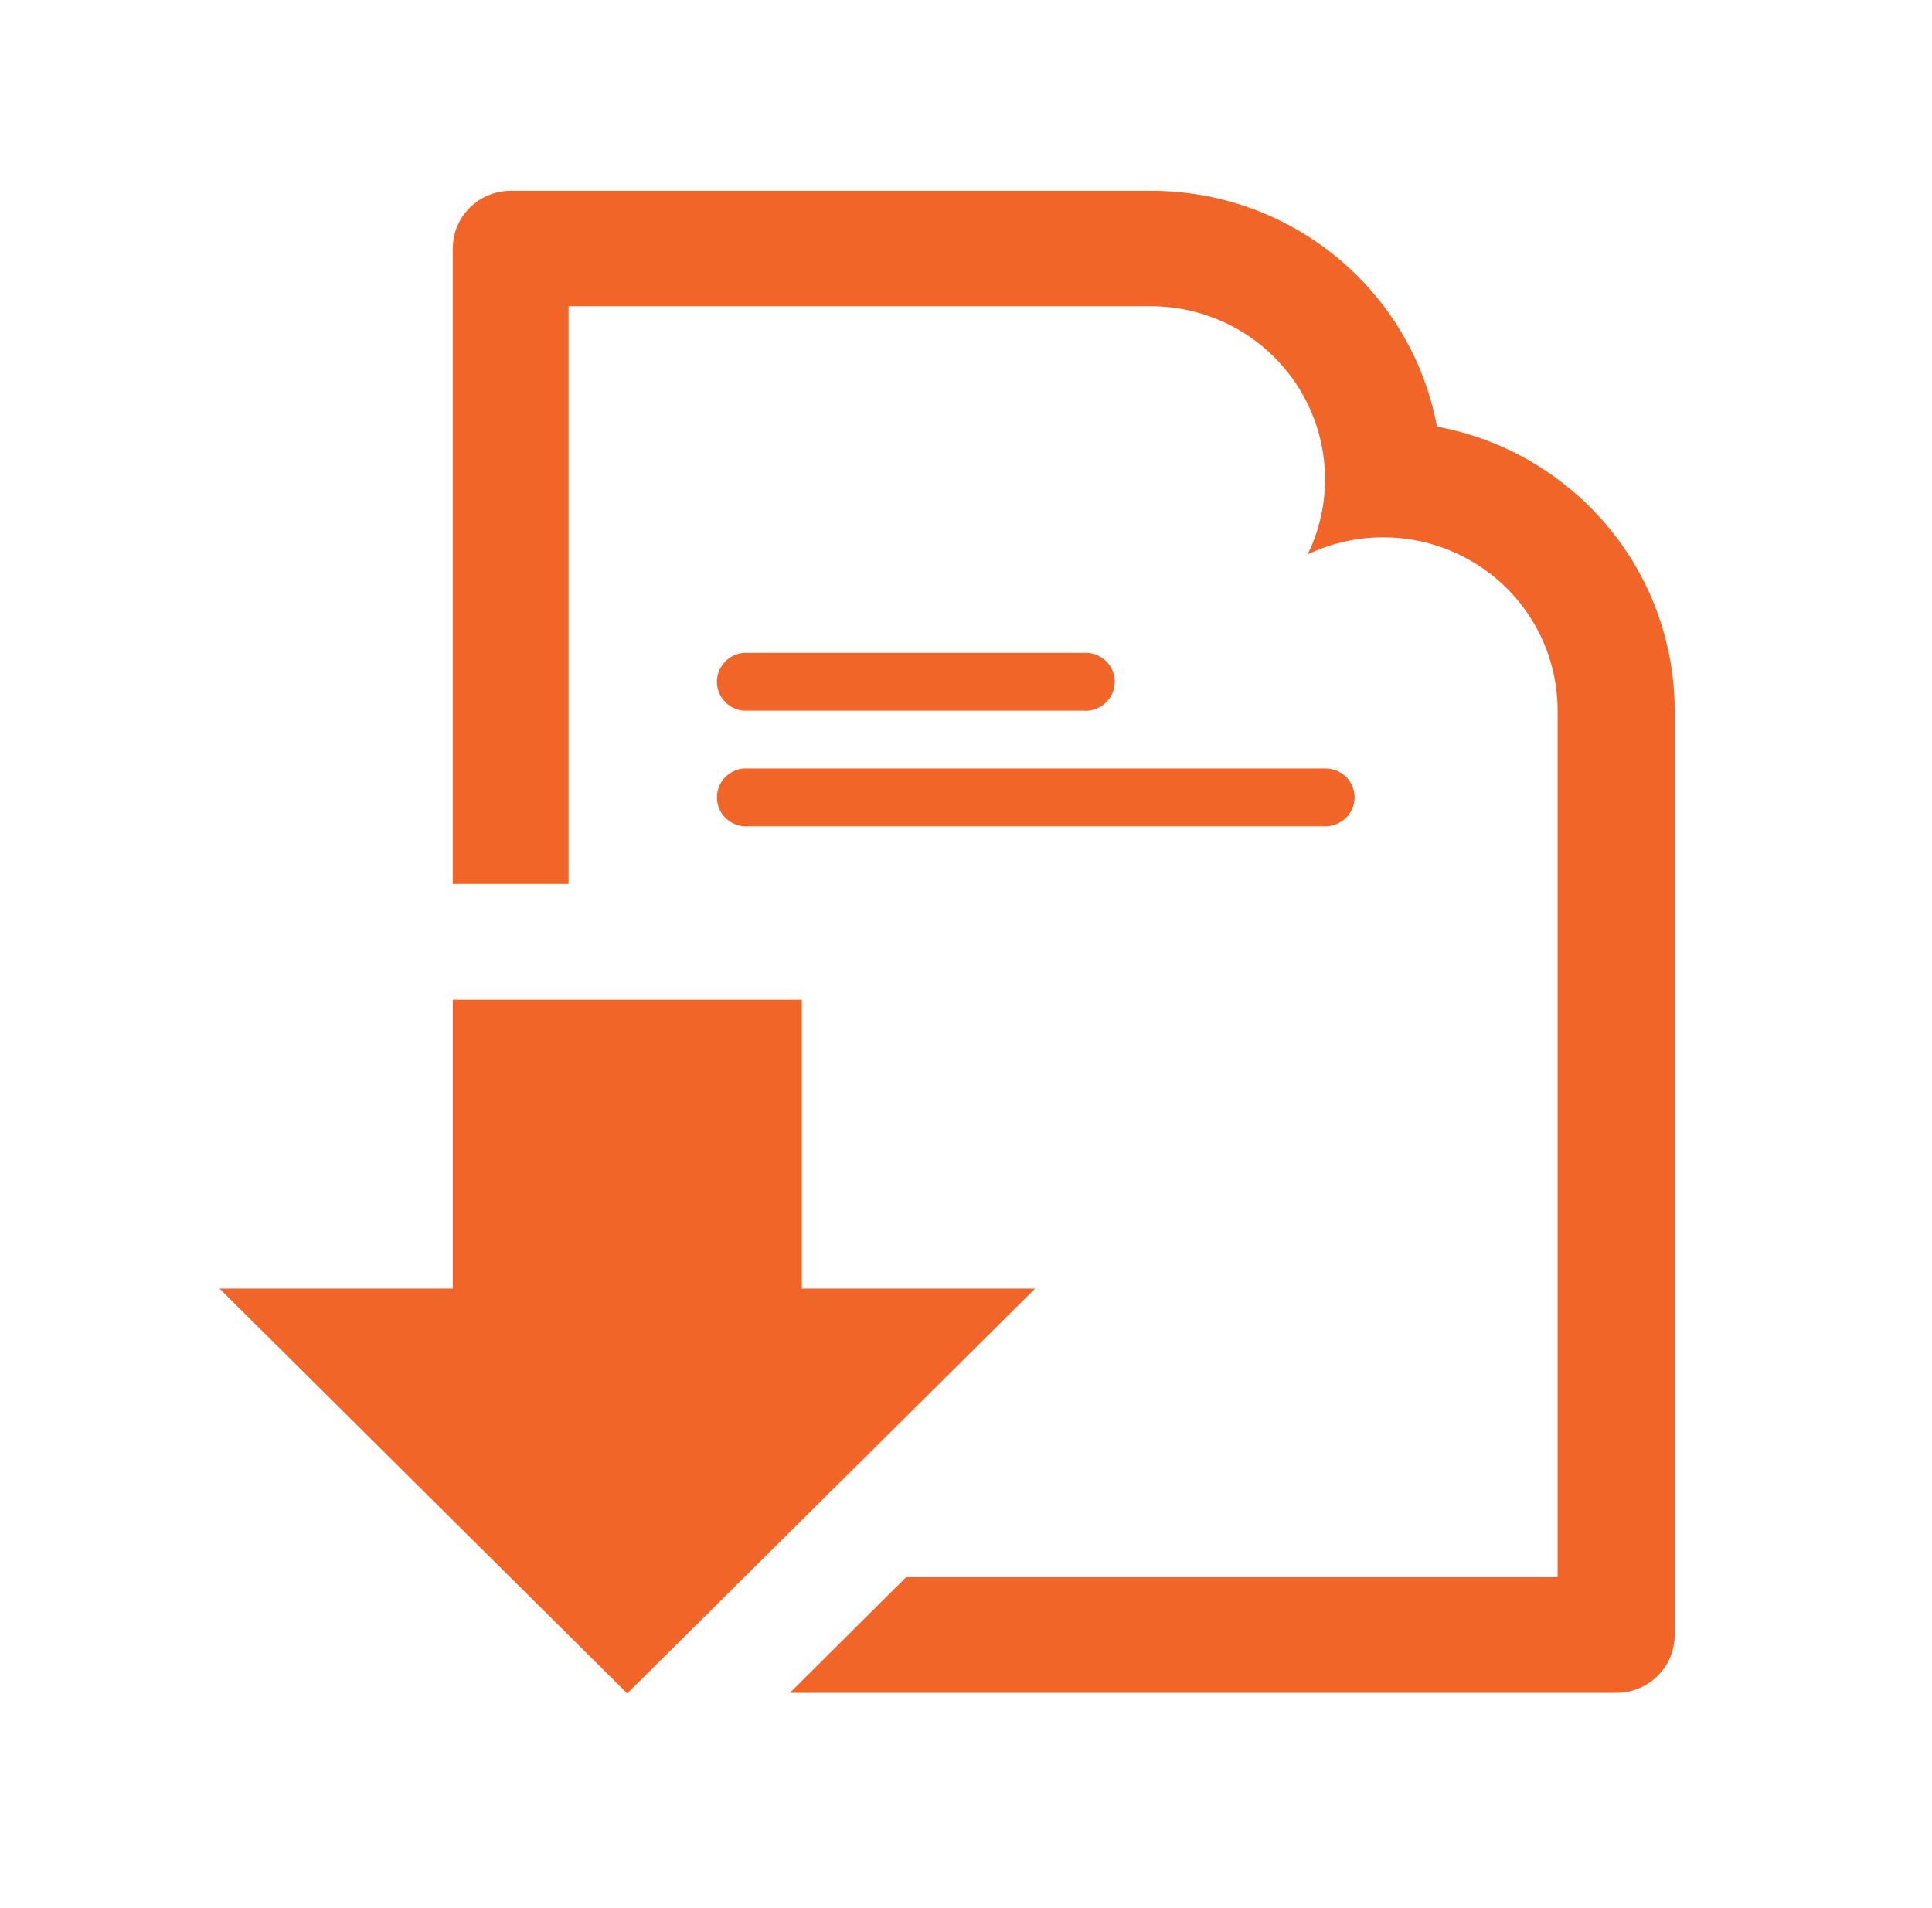
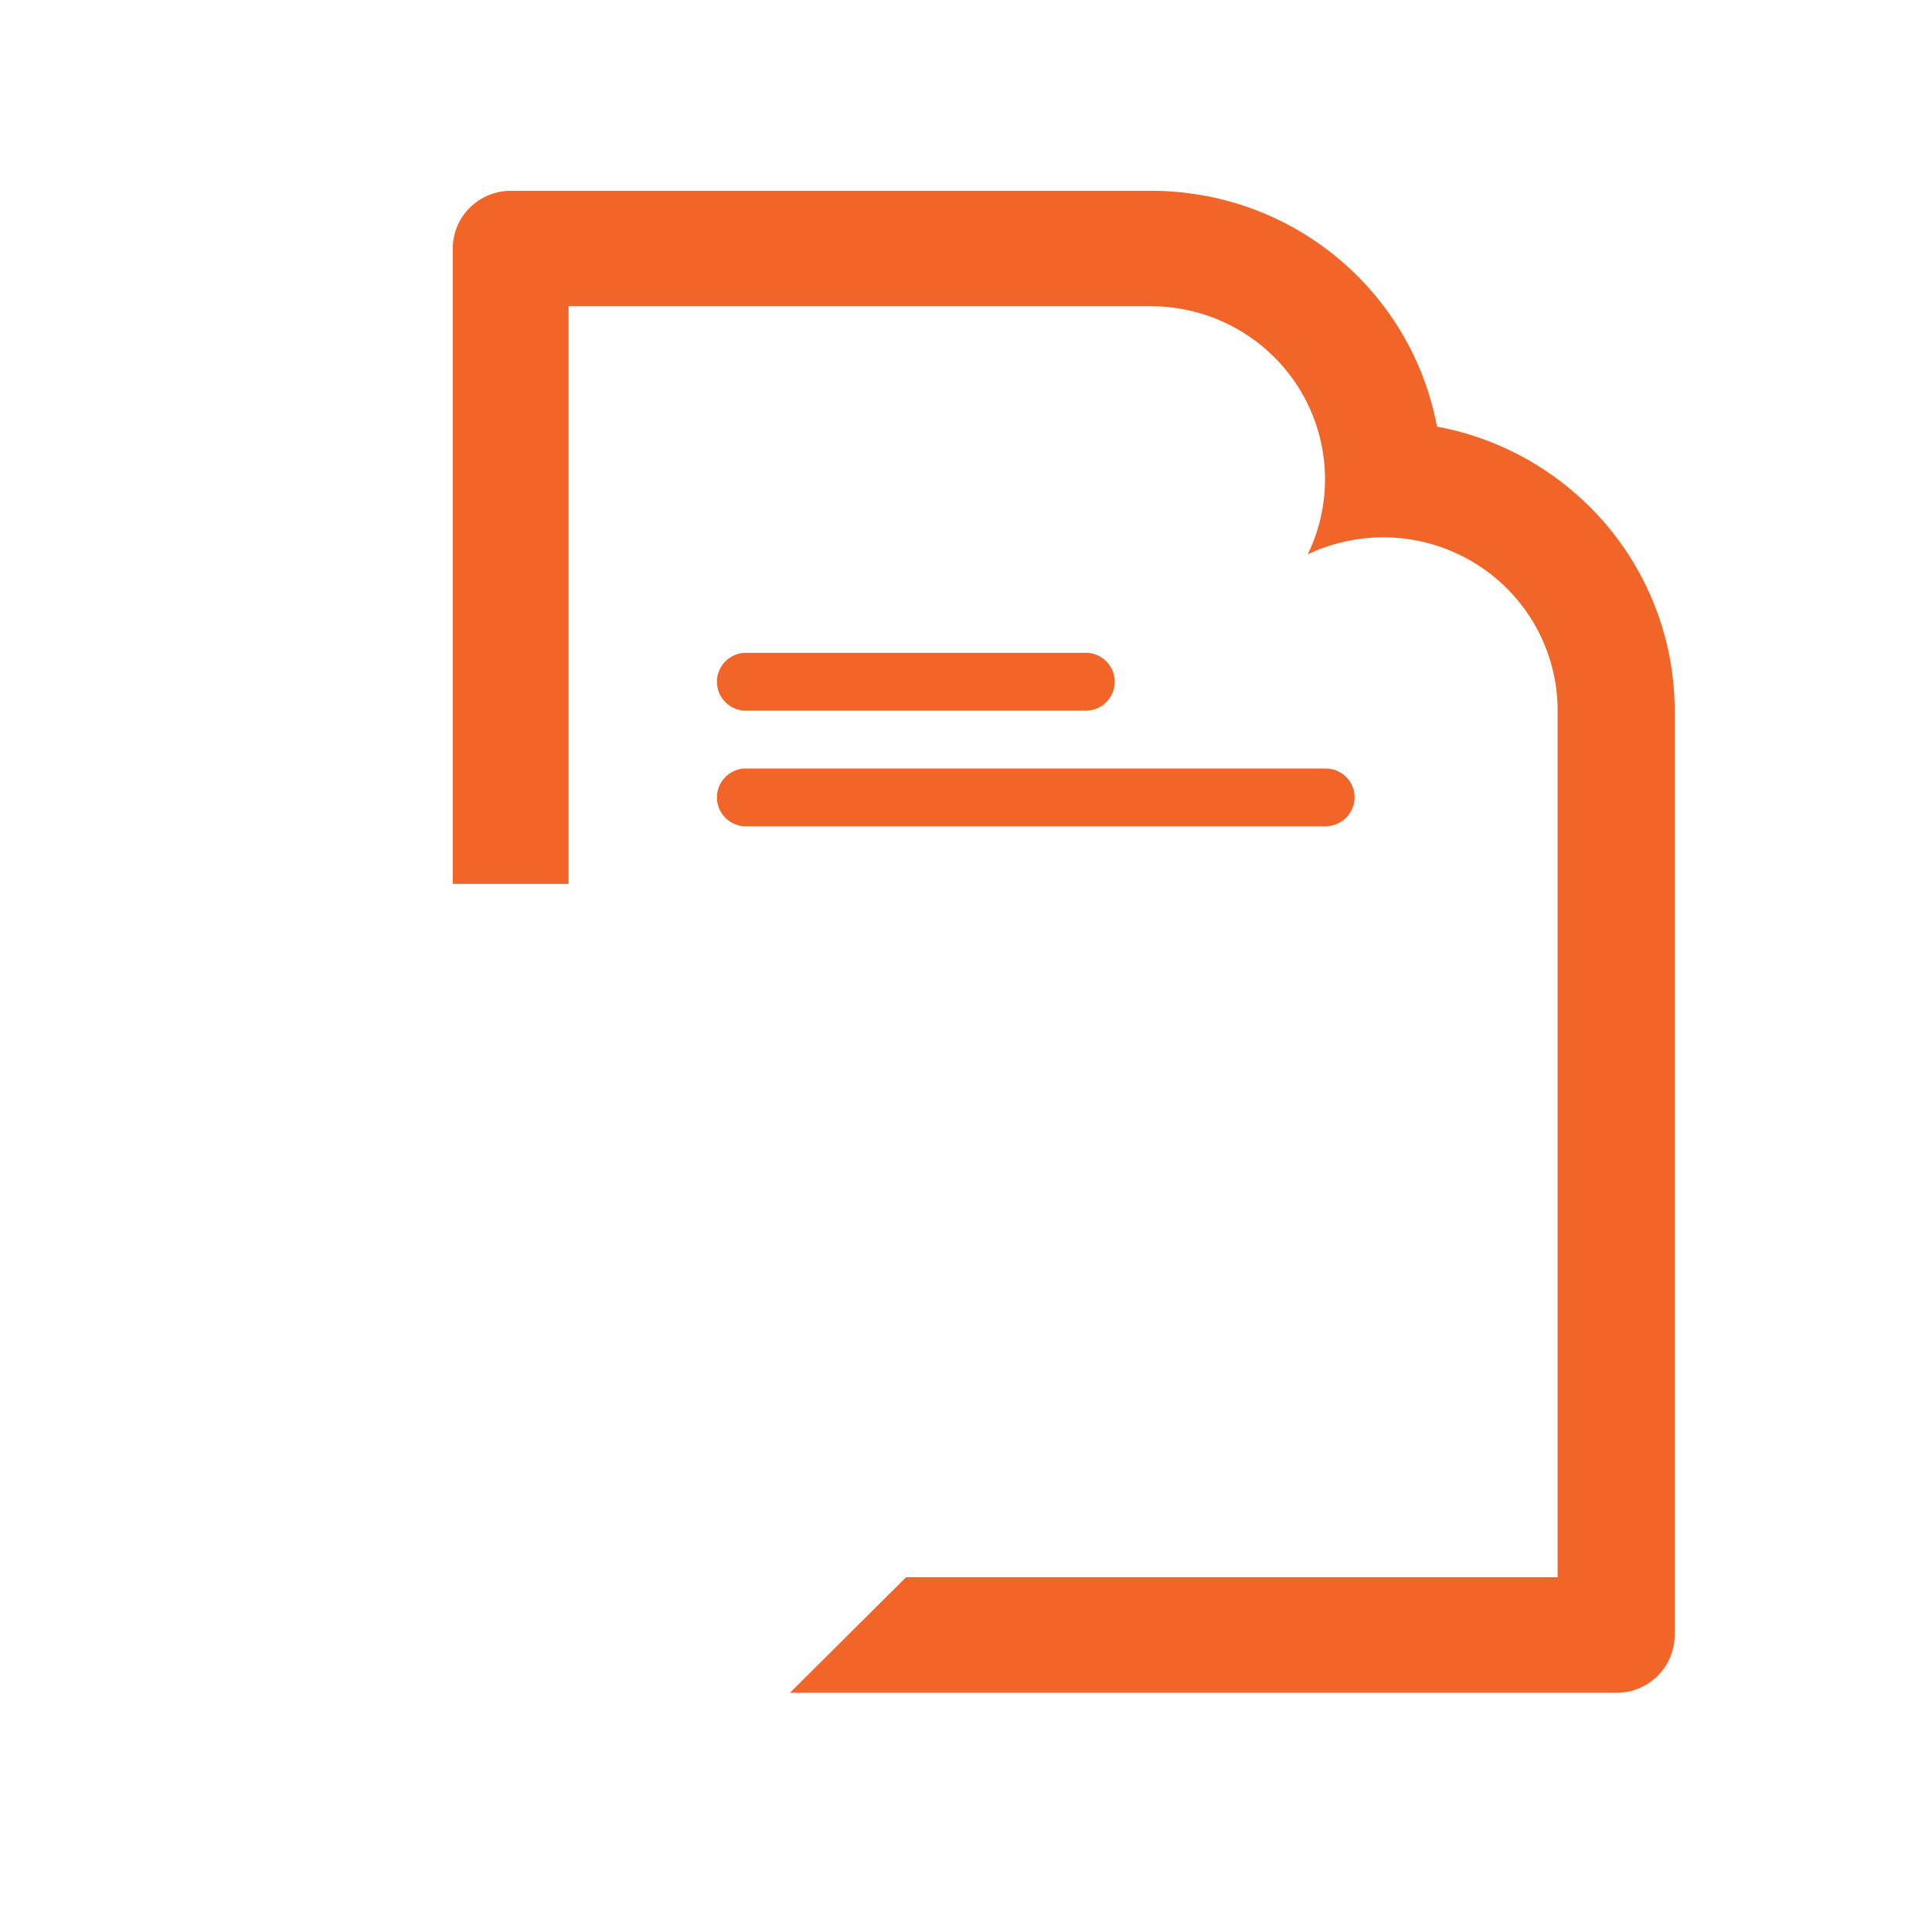
<svg xmlns="http://www.w3.org/2000/svg" width="81" height="80" viewBox="0 0 81 80" fill="none">
  <path d="M56.792 33.428C56.792 33.107 56.664 32.8 56.436 32.574C56.208 32.347 55.899 32.22 55.577 32.22H31.178C30.872 32.246 30.588 32.385 30.38 32.609C30.172 32.834 30.057 33.127 30.057 33.432C30.057 33.737 30.172 34.03 30.38 34.255C30.588 34.479 30.872 34.618 31.178 34.644H55.559C55.721 34.645 55.881 34.614 56.03 34.554C56.18 34.493 56.316 34.404 56.431 34.291C56.545 34.178 56.636 34.043 56.698 33.895C56.761 33.747 56.792 33.588 56.792 33.428ZM31.178 29.796H45.408C45.577 29.811 45.748 29.79 45.908 29.735C46.069 29.681 46.216 29.594 46.341 29.48C46.466 29.366 46.565 29.228 46.633 29.074C46.702 28.919 46.737 28.753 46.737 28.584C46.737 28.416 46.702 28.249 46.633 28.095C46.565 27.941 46.466 27.803 46.341 27.689C46.216 27.575 46.069 27.488 45.908 27.433C45.748 27.379 45.577 27.358 45.408 27.372H31.178C30.872 27.398 30.588 27.537 30.38 27.762C30.172 27.986 30.057 28.28 30.057 28.584C30.057 28.889 30.172 29.183 30.38 29.407C30.588 29.632 30.872 29.77 31.178 29.796ZM65.331 20.11C63.832 18.988 62.092 18.227 60.246 17.887C59.727 15.107 58.243 12.595 56.052 10.789C53.861 8.982 51.102 7.996 48.254 8H21.424C21.104 7.999 20.787 8.06 20.491 8.181C20.195 8.302 19.926 8.48 19.699 8.704C19.472 8.929 19.292 9.195 19.169 9.489C19.047 9.782 18.983 10.097 18.983 10.415V37.059H23.838V12.839H48.228C49.466 12.835 50.684 13.145 51.769 13.737C52.853 14.33 53.768 15.186 54.428 16.226C55.088 17.266 55.471 18.456 55.541 19.683C55.611 20.91 55.365 22.135 54.828 23.242C55.943 22.711 57.176 22.47 58.41 22.54C59.645 22.61 60.842 22.991 61.889 23.646C62.935 24.3 63.798 25.208 64.395 26.284C64.992 27.359 65.305 28.568 65.304 29.796V66.126H37.989L33.117 70.974H67.771C68.418 70.974 69.039 70.718 69.497 70.264C69.955 69.809 70.212 69.193 70.212 68.55V29.796C70.212 27.916 69.771 26.062 68.923 24.381C68.076 22.699 66.846 21.237 65.331 20.11Z" fill="#F26529" />
-   <path d="M33.619 54.025V41.915H18.984V54.025H9.203L26.297 71L43.399 54.025H33.619Z" fill="#F26529" />
</svg>